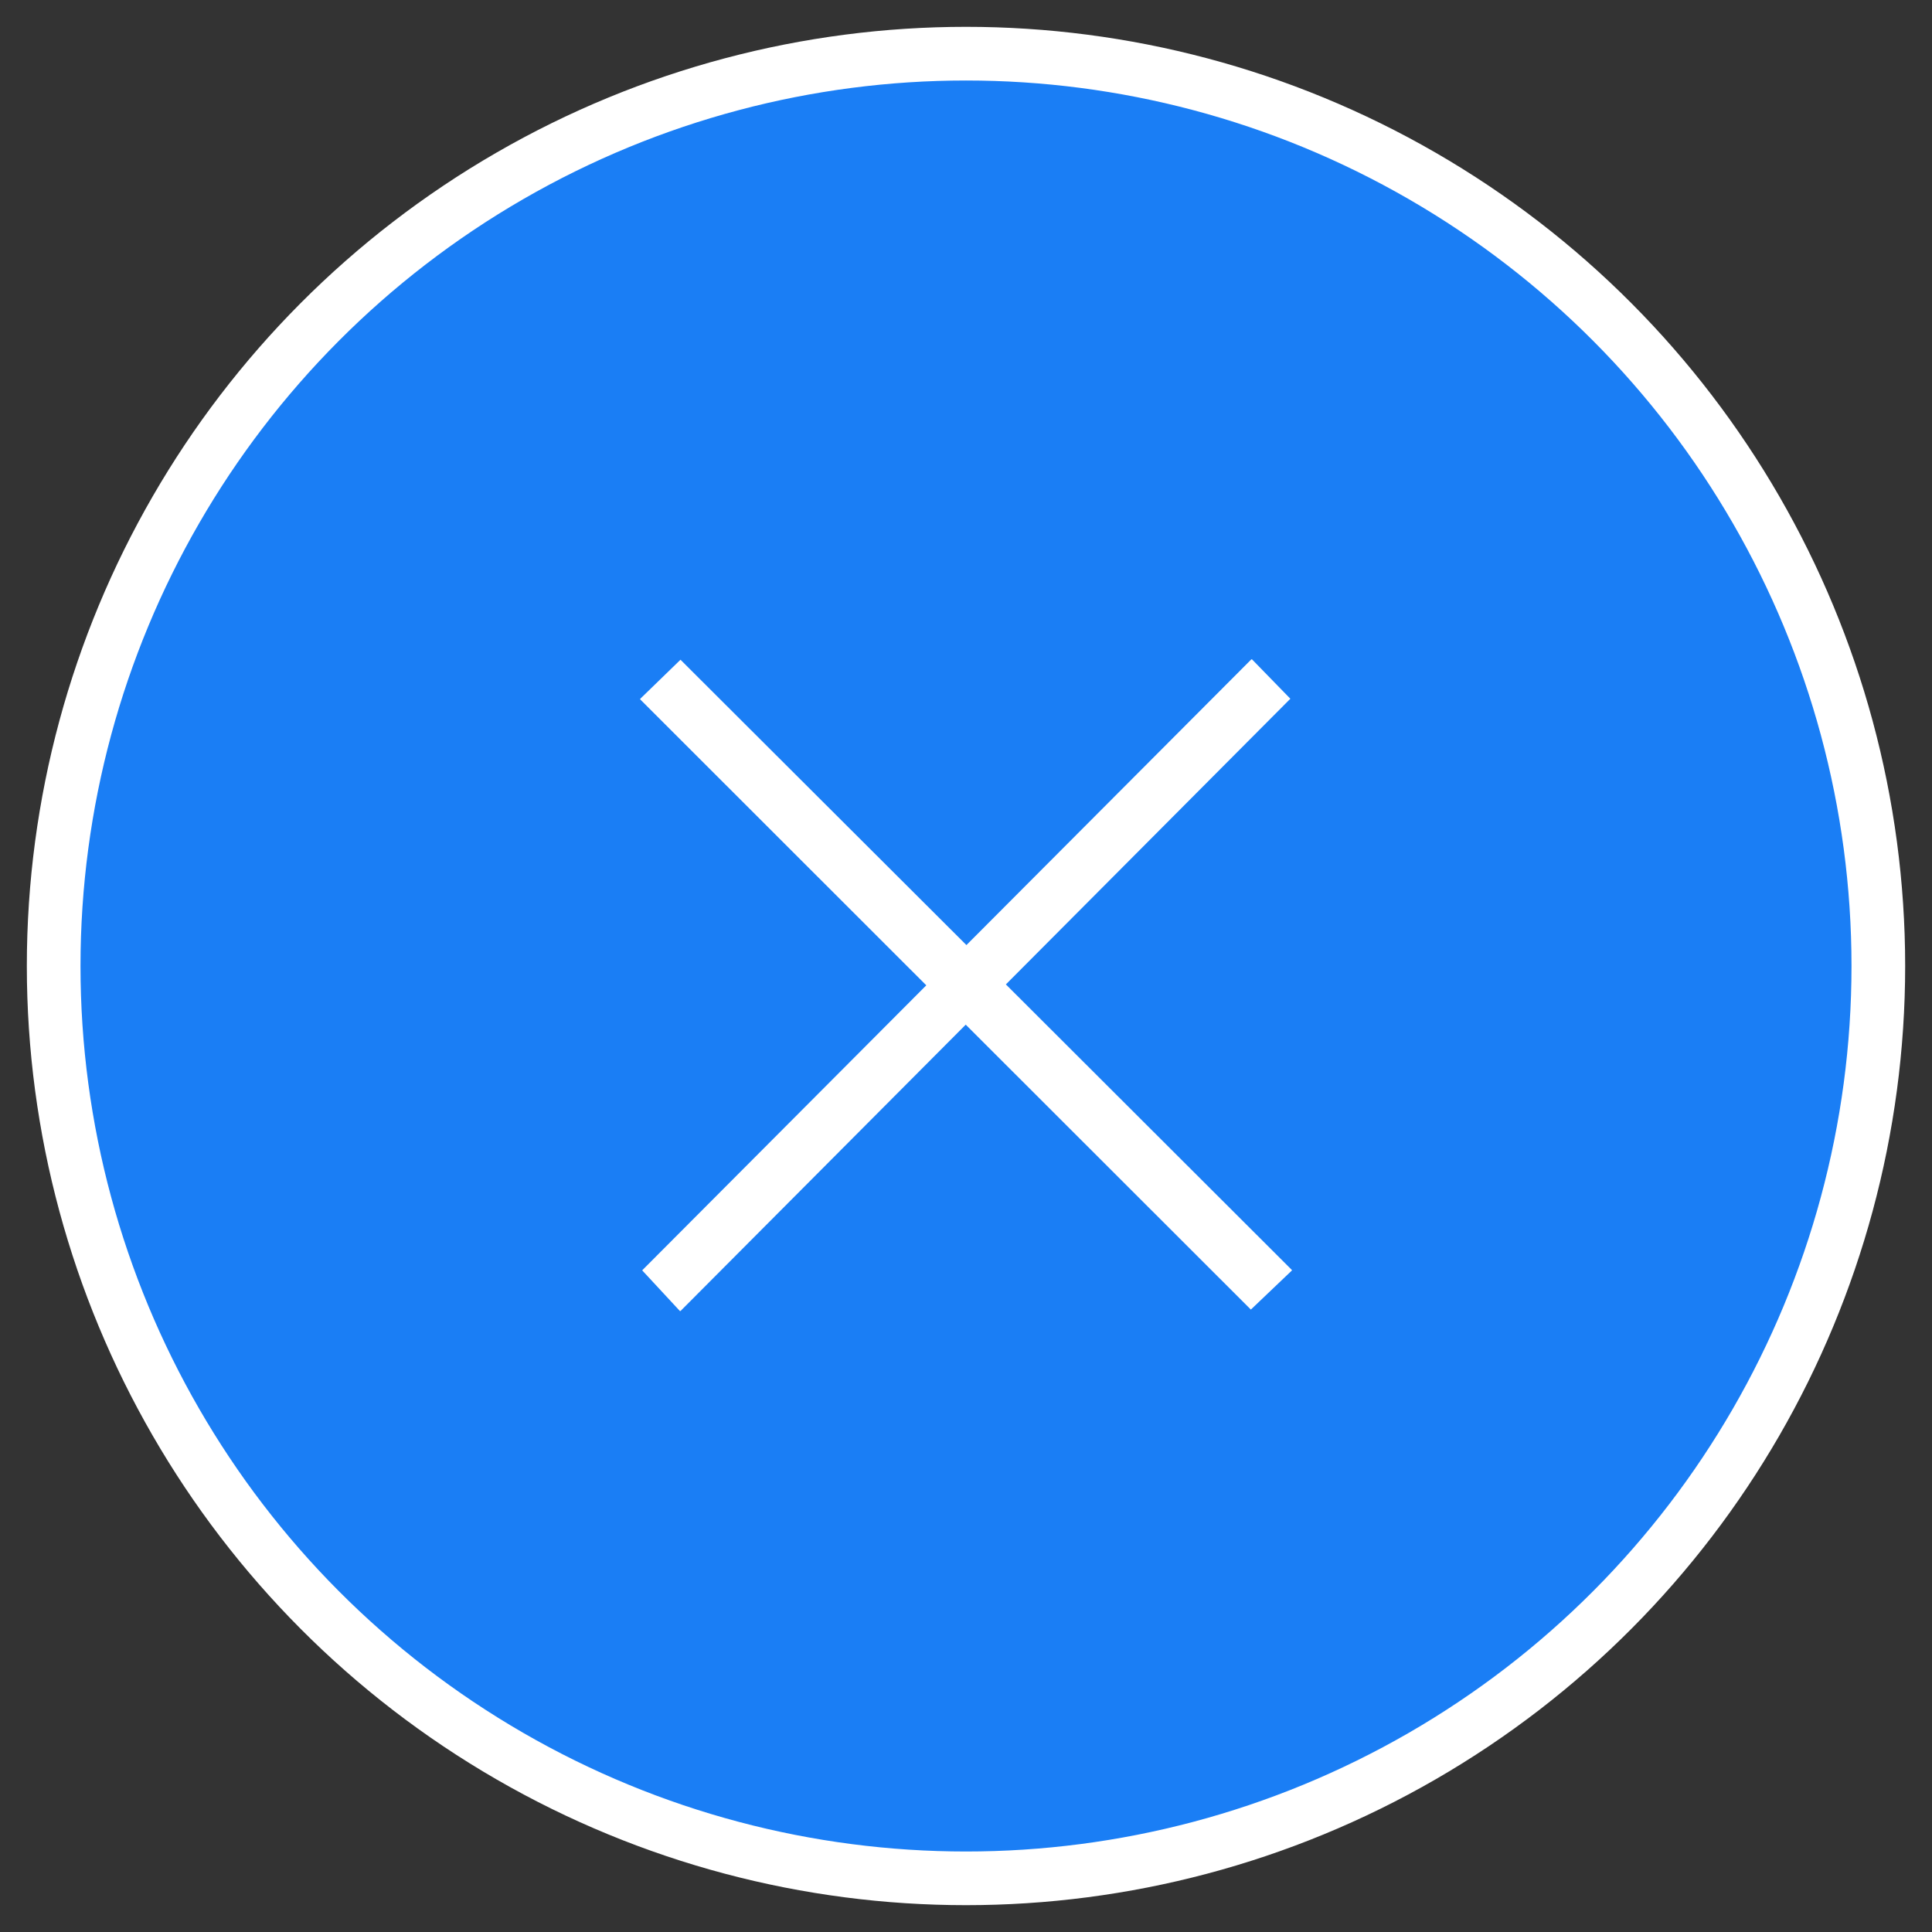
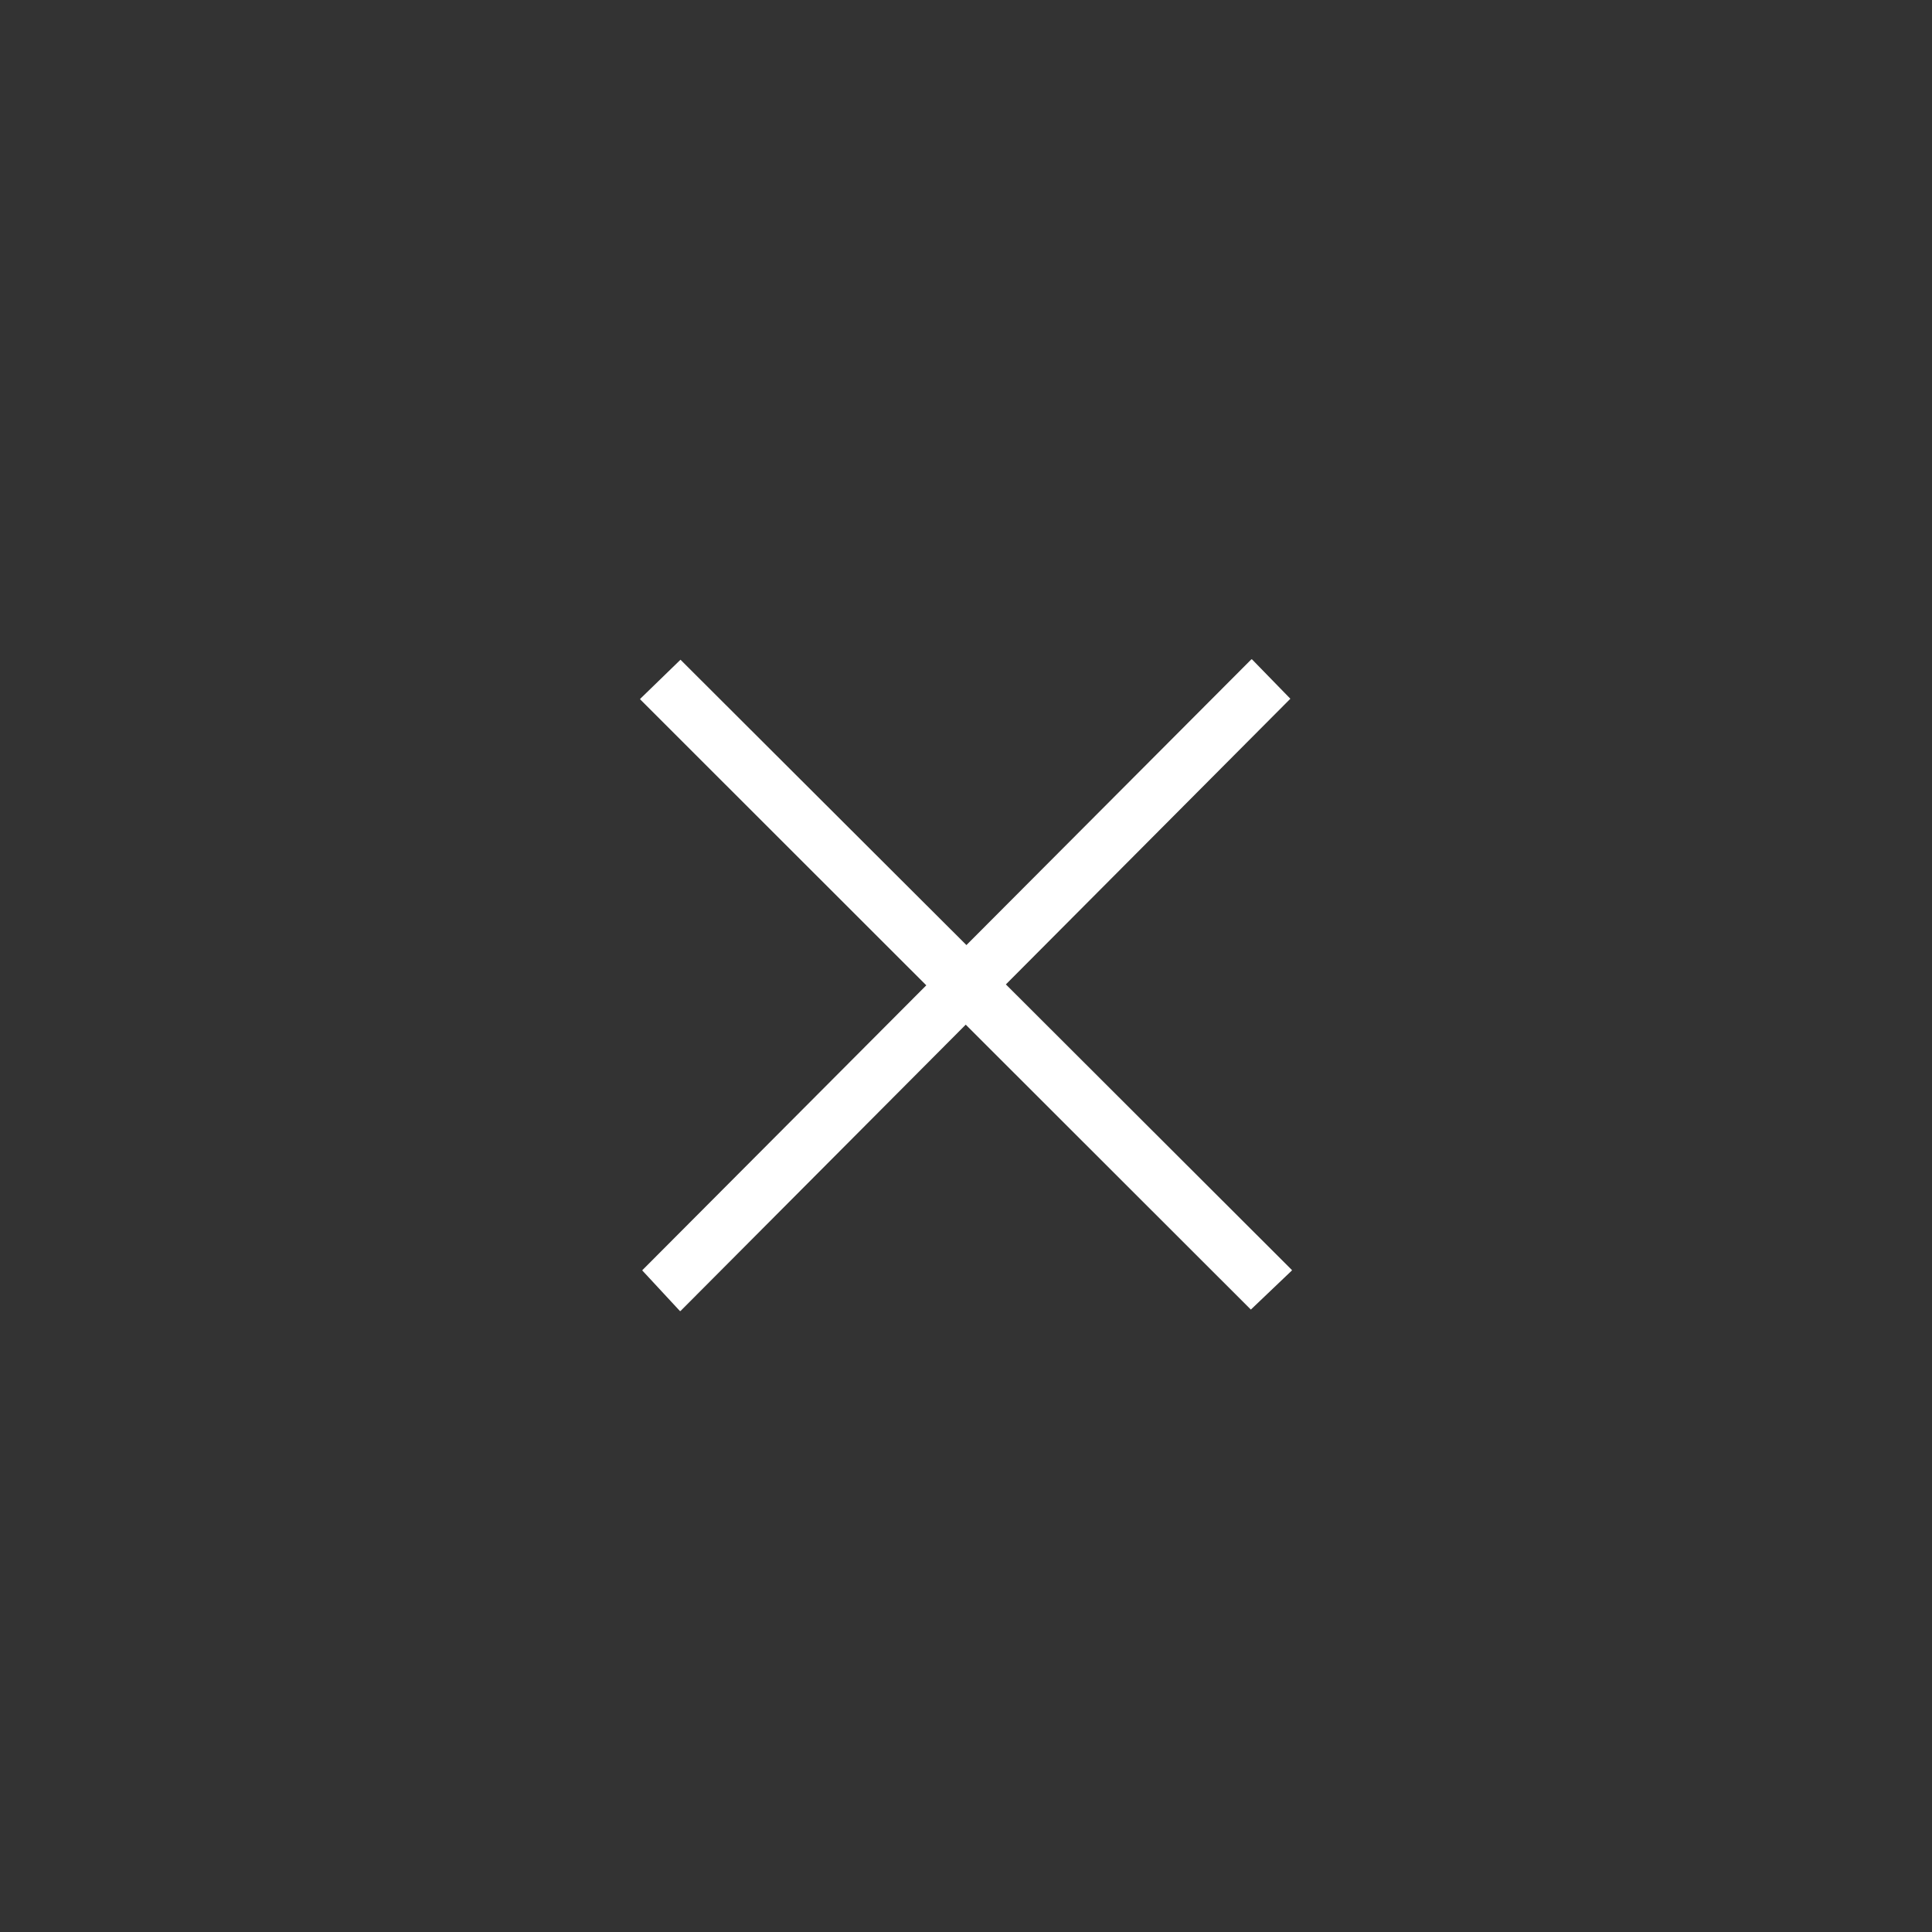
<svg xmlns="http://www.w3.org/2000/svg" width="36px" height="36px" viewBox="0 0 36 36" version="1.1">
  <rect x="0" y="0" width="36" height="36" fill="#333333" stroke="none" />
  <title>FC8C3F48-DF67-4068-95FF-538A1B5FADC0</title>
  <g id="Welcome" stroke="none" stroke-width="1" fill="none" fill-rule="evenodd">
    <g id="Home-page-/-Localisation_Langue_Devise" transform="translate(-908, -221)">
      <g id="Icons/Fermé-Pop-up" transform="translate(909, 222)">
-         <circle id="Oval-Copy-4" stroke="#FFFFFF" fill="#1A7EF5" cx="17" cy="17" r="17" />
        <g id="Icons/Fermé-Copy-4" transform="translate(5, 5)" fill="#FFFFFF">
          <g id="Glyphs-/-Bar-Button-/-Stop-/-Dark" transform="translate(5.929, 6.286)">
            <polygon id="stop" points="11.388 -7.14285714e-05 6.079 5.324 0.751 0.007 0 0.736 0 0.746 5.331 6.074 0.037 11.385 0.74 12.143 0.751 12.143 6.066 6.807 11.379 12.116 12.144 11.387 12.144 11.379 6.814 6.057 12.115 0.734 11.4 -7.14285714e-05" />
          </g>
        </g>
      </g>
    </g>
  </g>
</svg>